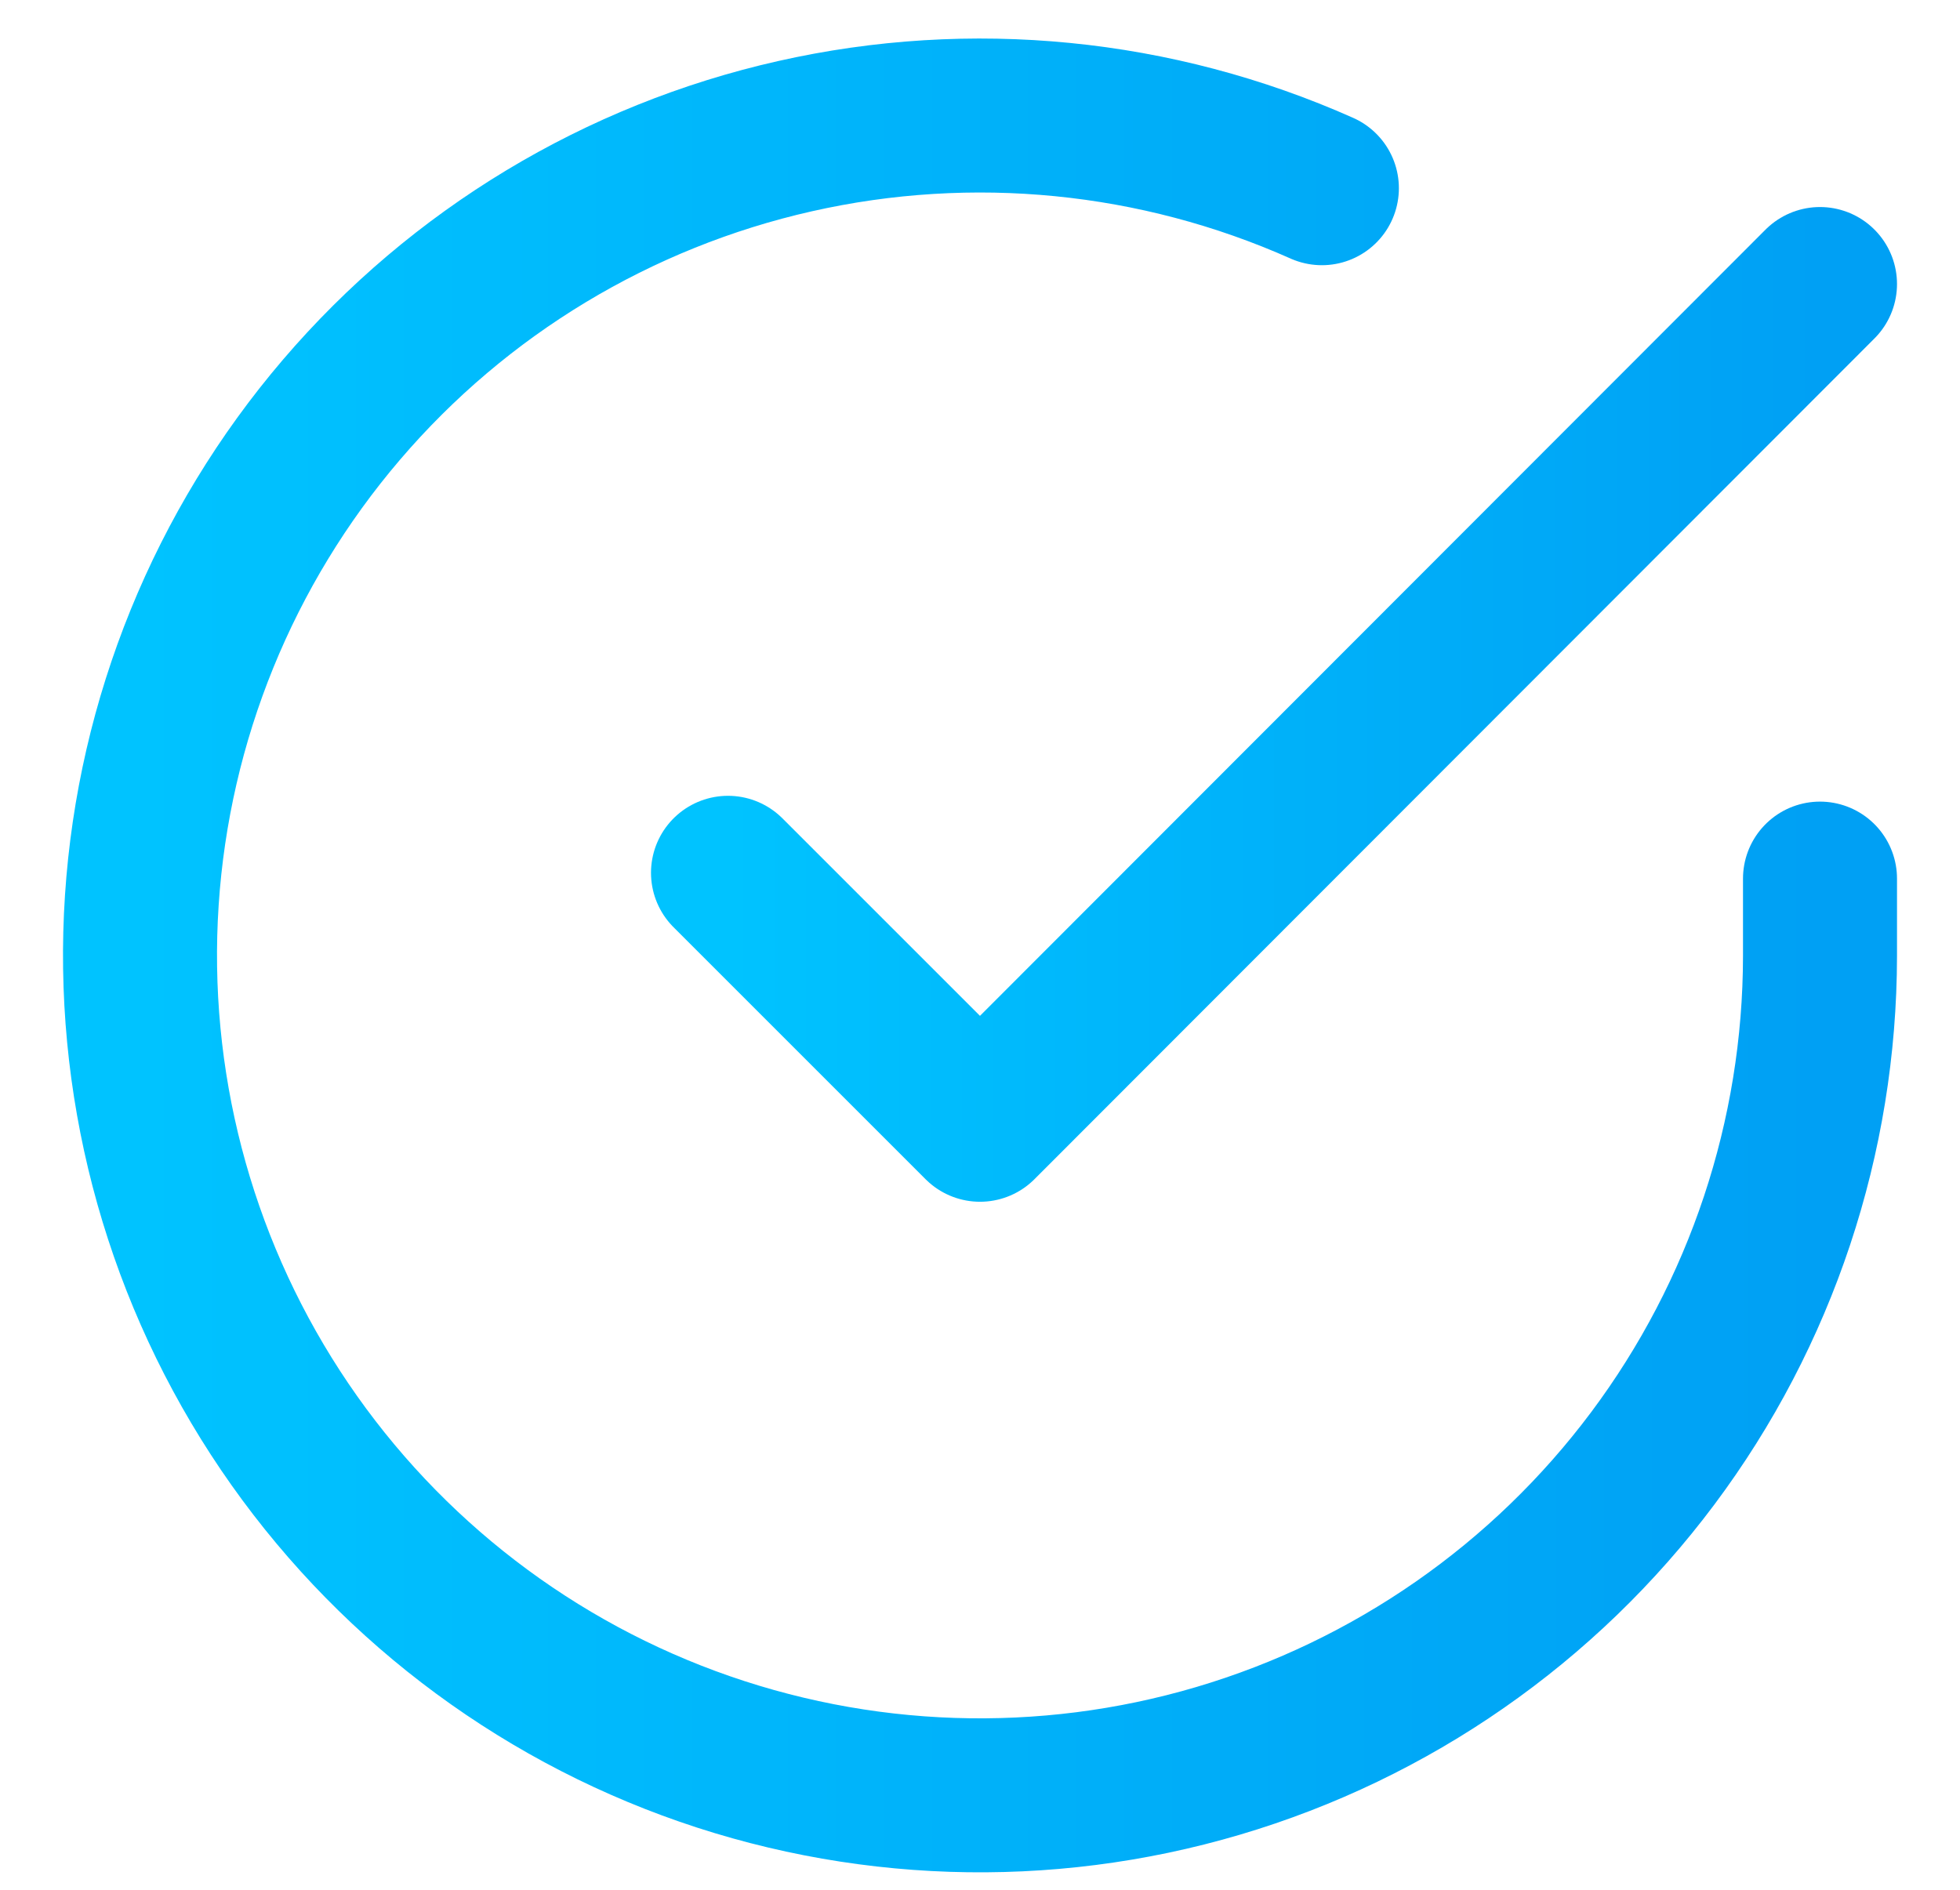
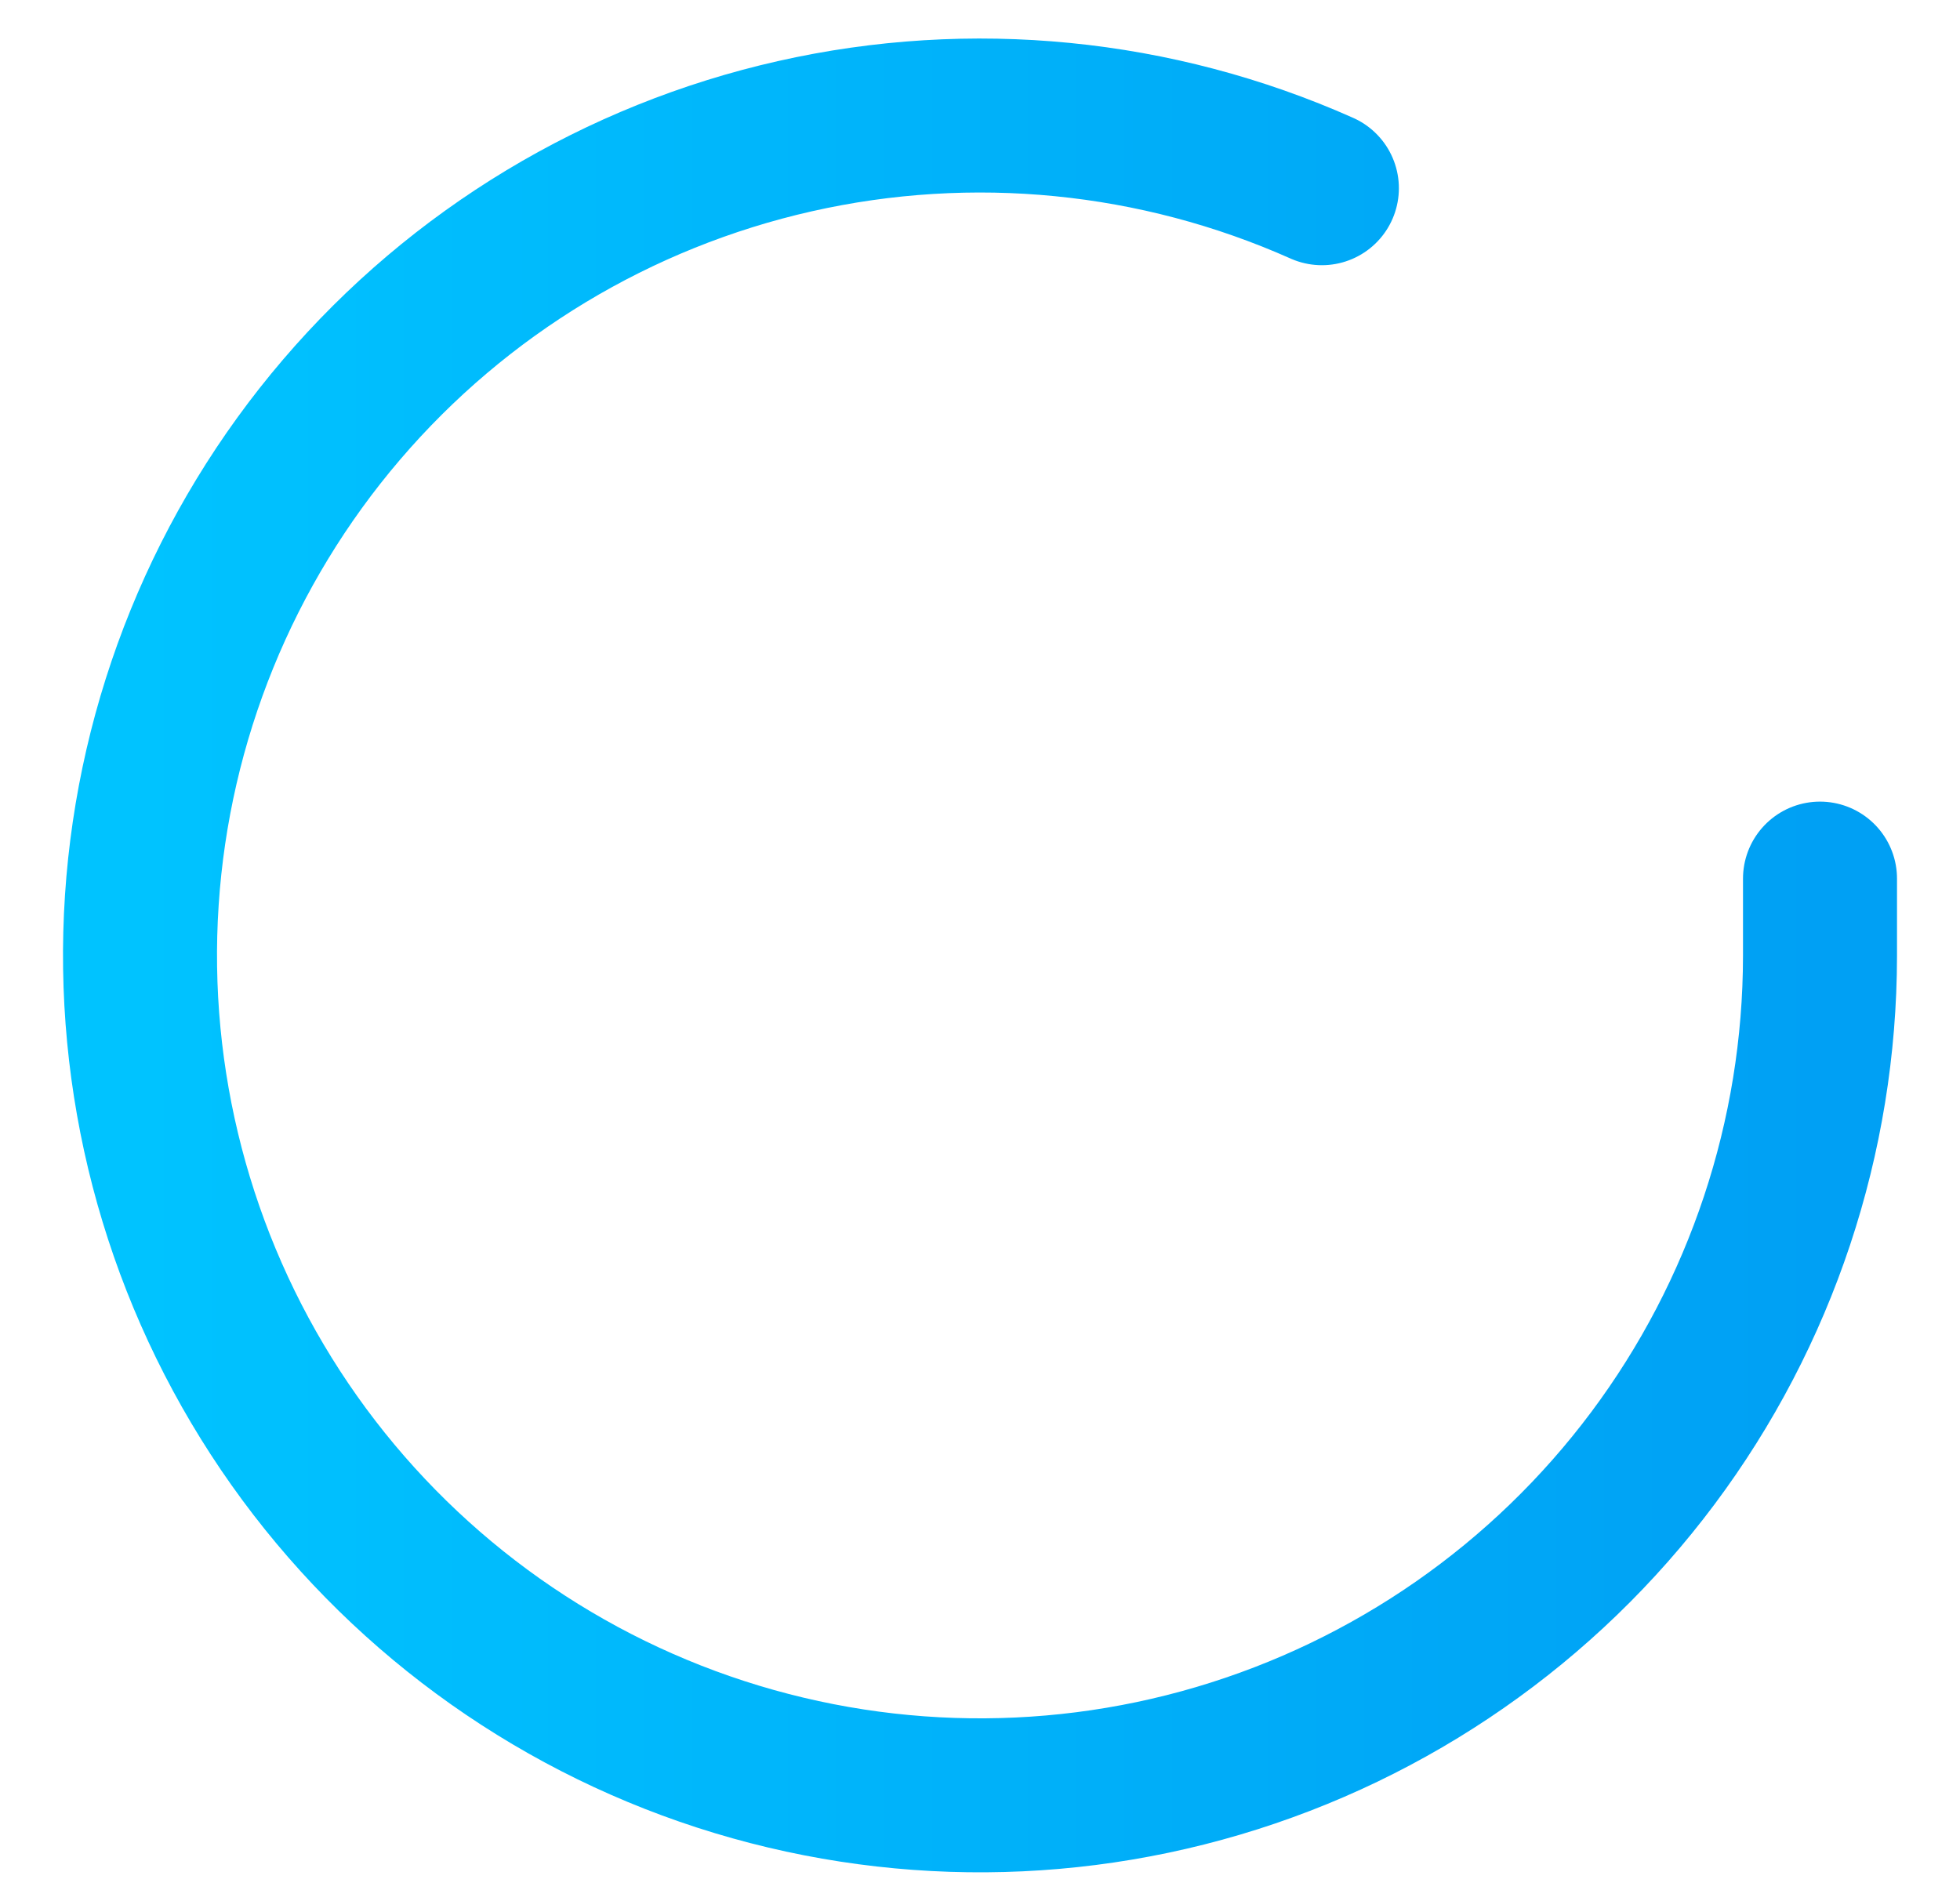
<svg xmlns="http://www.w3.org/2000/svg" width="28" height="27" viewBox="0 0 28 27" fill="none">
  <path d="M26 12.553V13.658C25.998 16.245 25.161 18.763 23.611 20.836C22.062 22.908 19.884 24.424 17.402 25.158C14.921 25.892 12.269 25.804 9.841 24.907C7.414 24.01 5.342 22.353 3.933 20.182C2.525 18.011 1.856 15.443 2.026 12.861C2.196 10.279 3.197 7.821 4.878 5.854C6.559 3.887 8.831 2.516 11.355 1.946C13.88 1.375 16.52 1.636 18.884 2.689" stroke="url(#paint0_linear_224_3827)" stroke-width="2.2" stroke-linecap="round" stroke-linejoin="round" />
-   <path d="M26 4.058L14 16.07L10.4 12.47" stroke="url(#paint1_linear_224_3827)" stroke-width="2.2" stroke-linecap="round" stroke-linejoin="round" />
  <defs>
    <linearGradient id="paint0_linear_224_3827" x1="2" y1="13.651" x2="26" y2="13.651" gradientUnits="userSpaceOnUse">
      <stop stop-color="#00C3FF" />
      <stop offset="1" stop-color="#00A0F4" />
    </linearGradient>
    <linearGradient id="paint1_linear_224_3827" x1="10.4" y1="10.064" x2="26" y2="10.064" gradientUnits="userSpaceOnUse">
      <stop stop-color="#00C3FF" />
      <stop offset="1" stop-color="#00A0F4" />
    </linearGradient>
  </defs>
</svg>